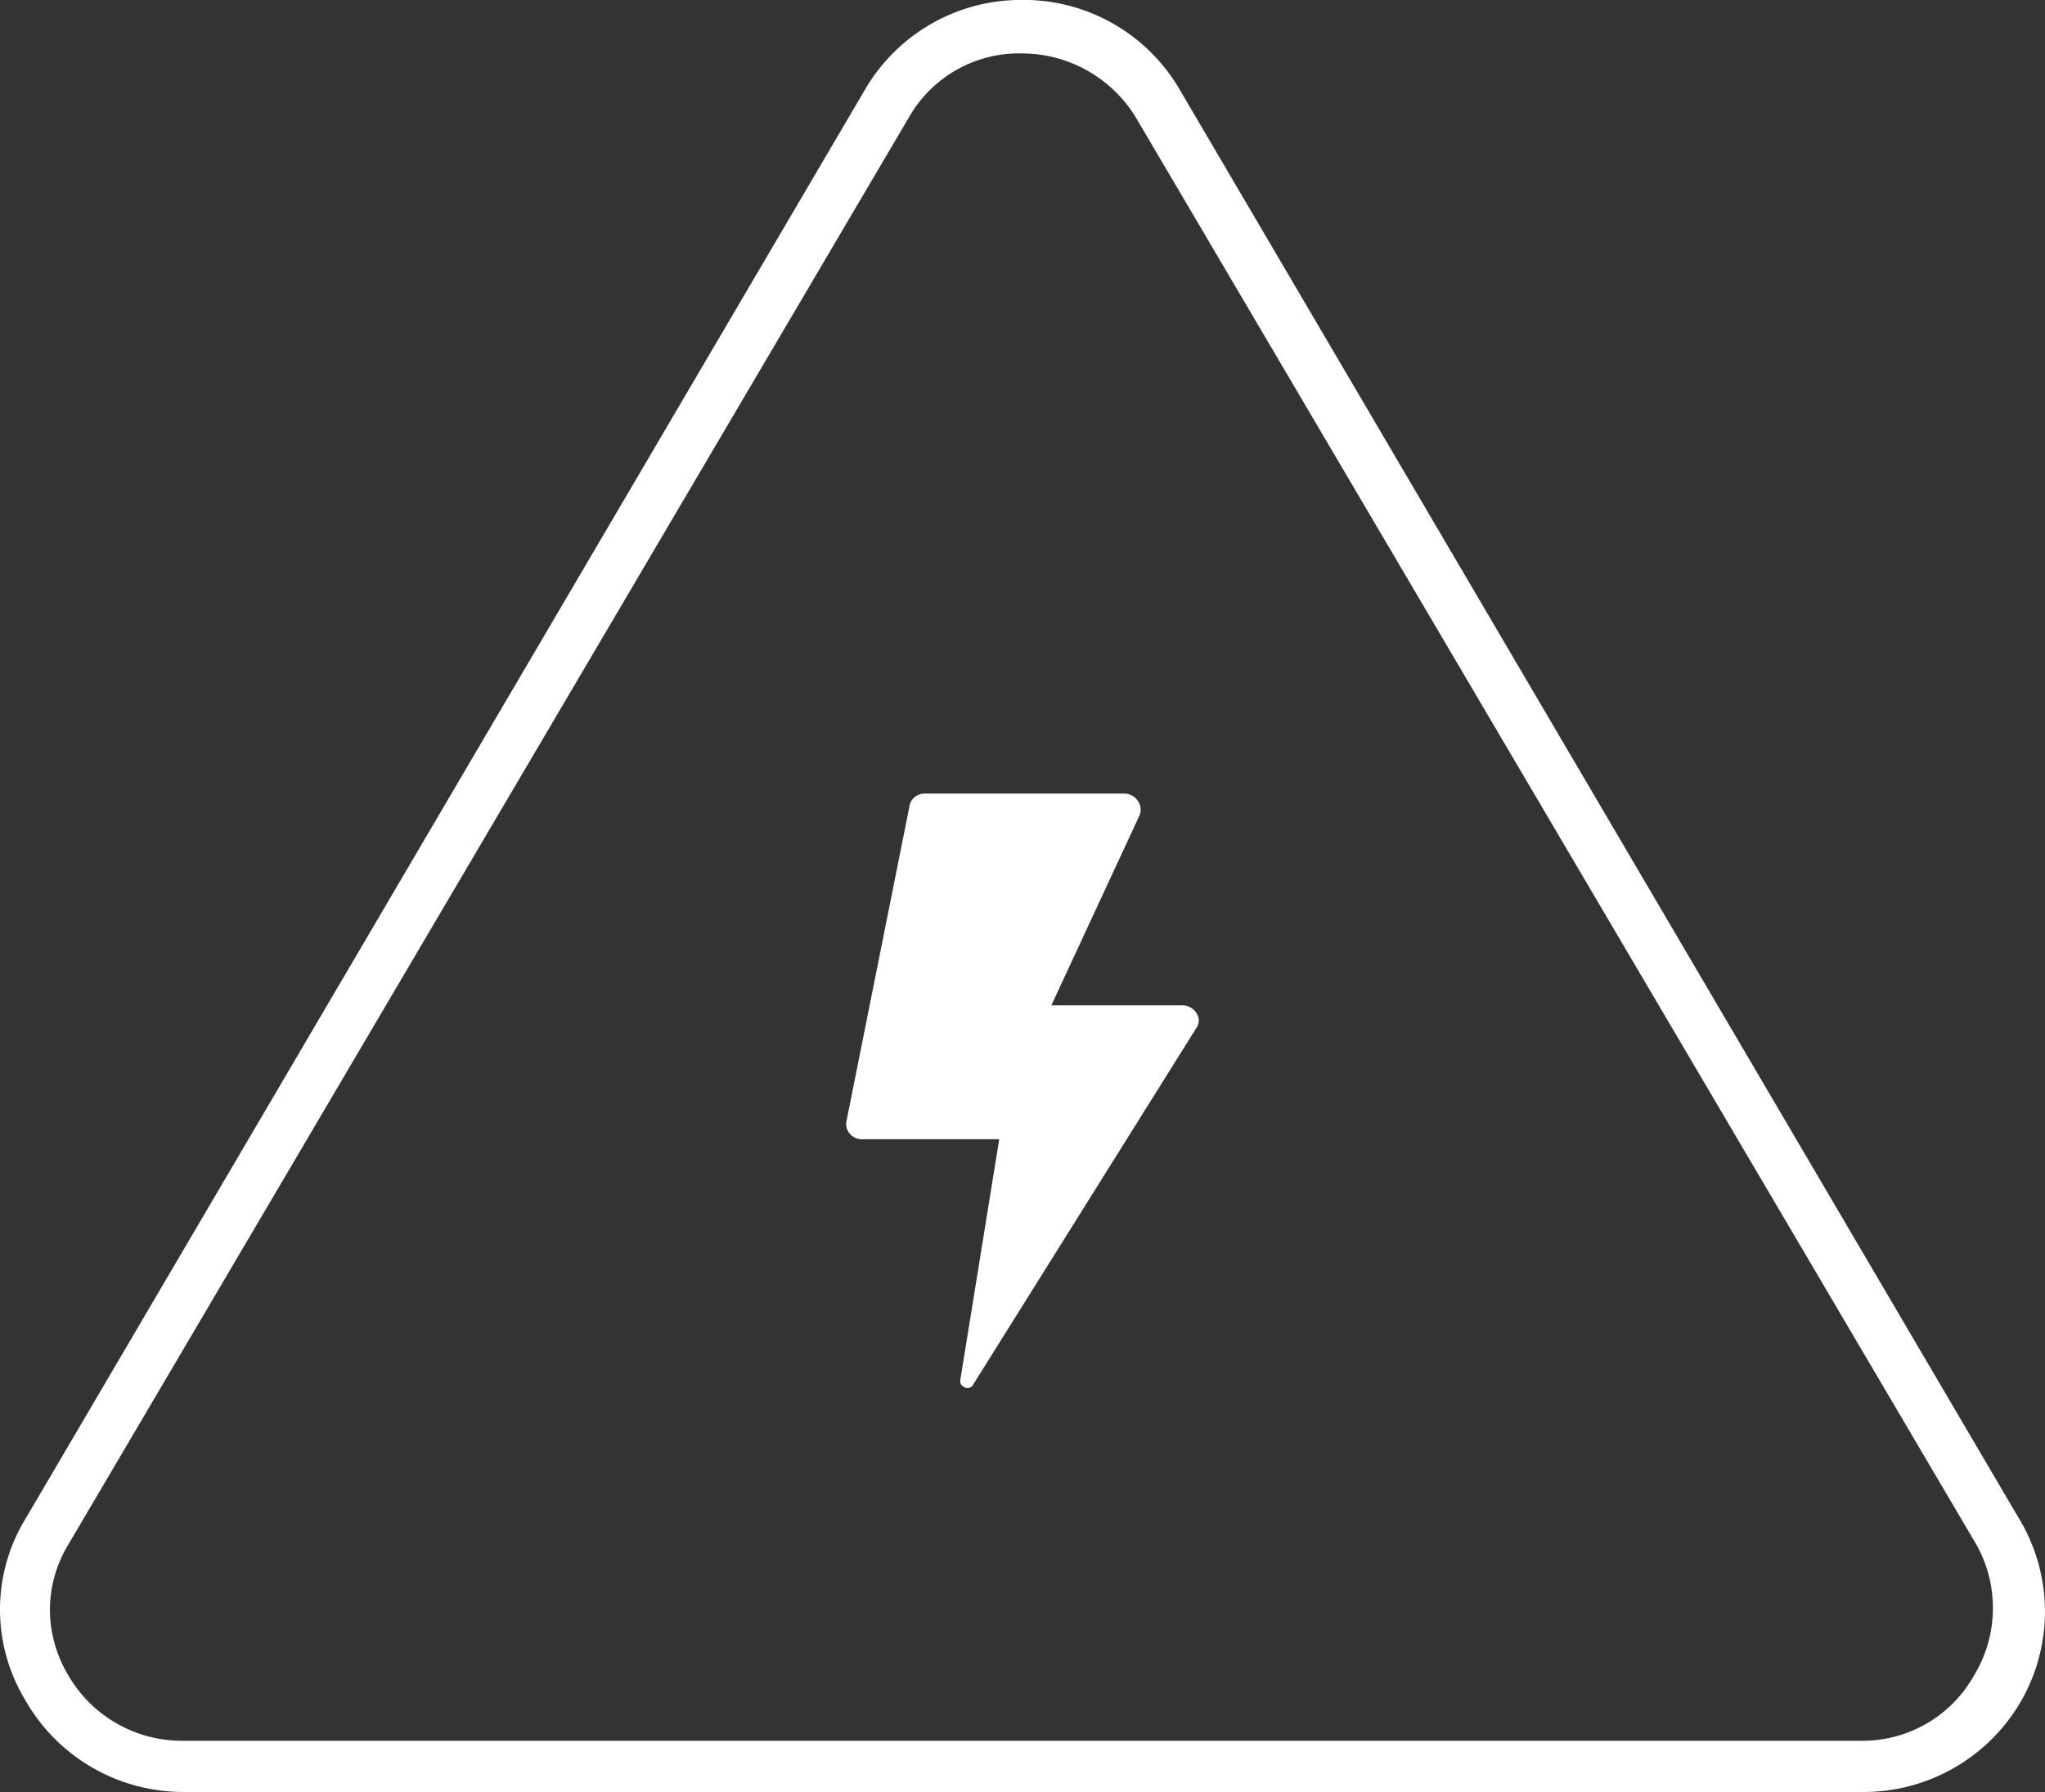
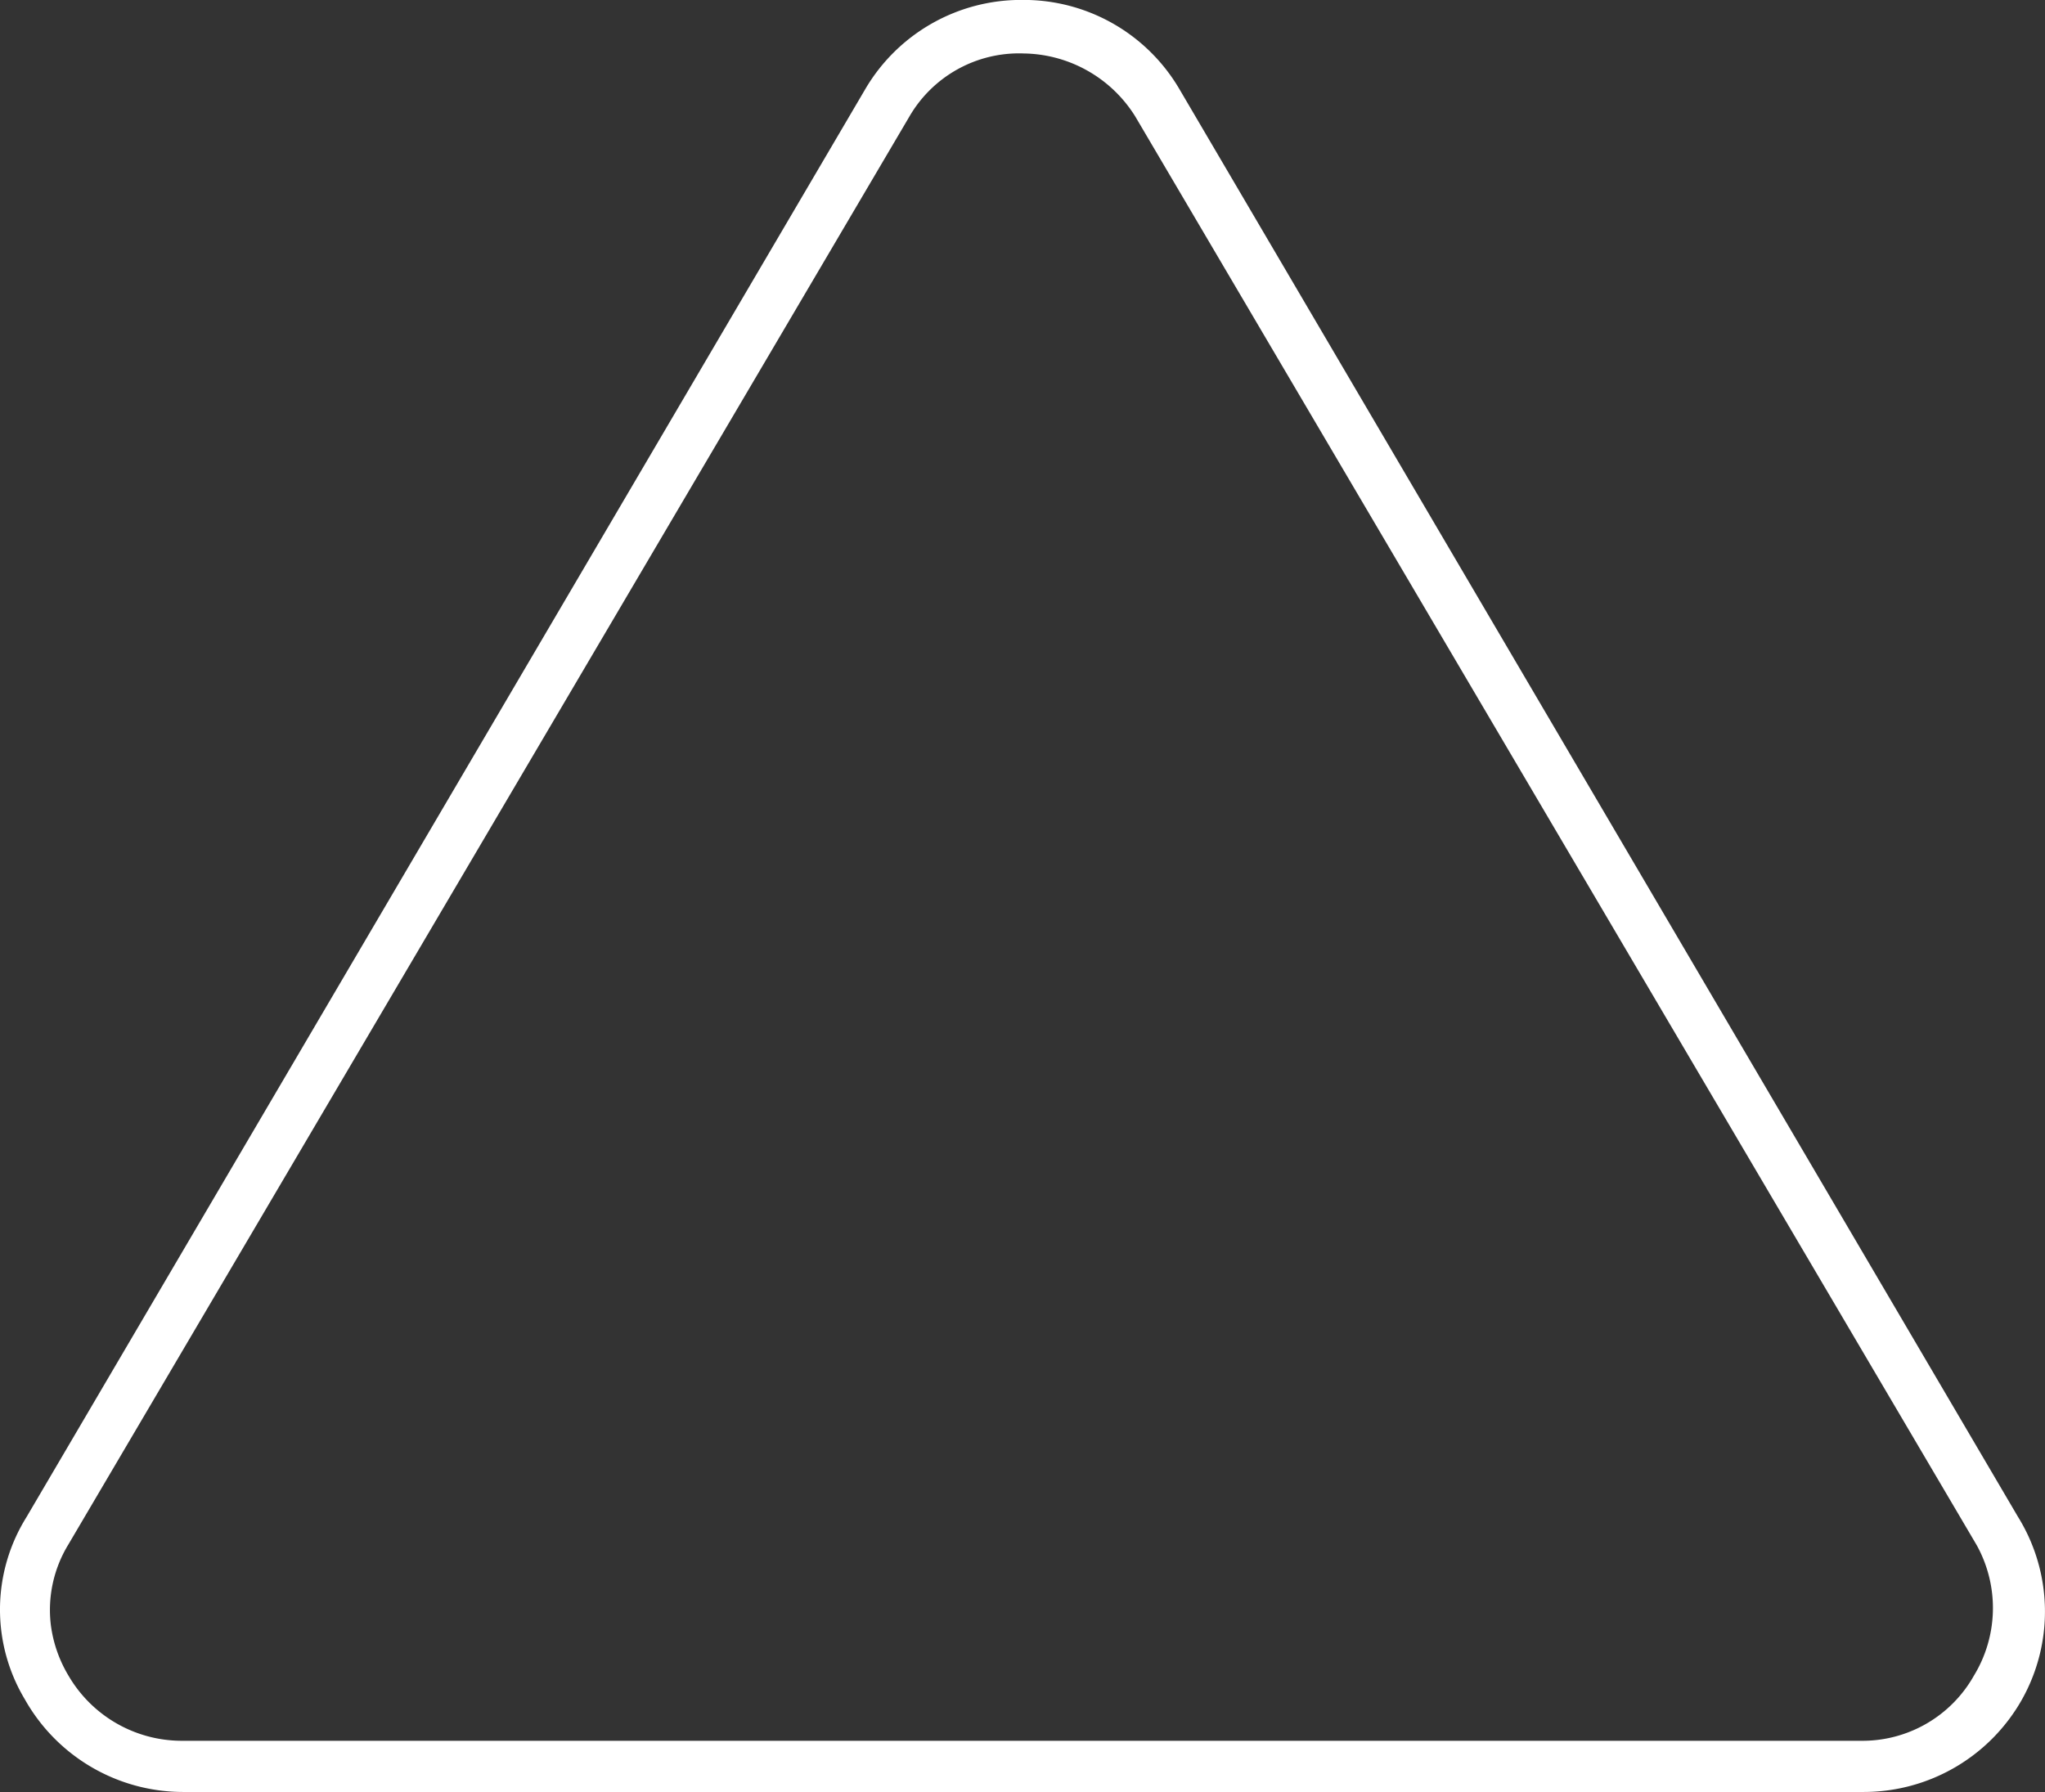
<svg xmlns="http://www.w3.org/2000/svg" width="93.147" height="81.634" viewBox="0 0 93.147 81.634">
  <rect x="0" y="0" width="93.147" height="81.634" fill="#333333" stroke="none" />
  <g id="eletronik" transform="translate(1064.017 -267.6)">
    <path id="Pfad_834" data-name="Pfad 834" d="M-10297.063-1413.367h-76.514a8.279,8.279,0,0,1-7.231-4.221,7.954,7.954,0,0,1,.075-8.3l38.221-65.077a8.227,8.227,0,0,1,7.141-4.038,8.22,8.22,0,0,1,7.138,4.038l38.2,65.046.019.031a8.191,8.191,0,0,1,.164,8.324A8.278,8.278,0,0,1-10297.063-1413.367Zm-38.309-79.2a5.774,5.774,0,0,0-5.139,2.865l-38.316,65.064a5.721,5.721,0,0,0-.793,3.689,5.97,5.97,0,0,0,.8,2.281,5.976,5.976,0,0,0,5.138,2.969h76.514a5.824,5.824,0,0,0,5.139-2.969,5.916,5.916,0,0,0,.13-5.936l-38.324-65.08-.052-.083A6.083,6.083,0,0,0-10335.372-1492.565Z" transform="translate(9317.922 1762.6)" fill="#fff" />
-     <path id="Pfad_833" data-name="Pfad 833" d="M-10380.4-1471.923a.376.376,0,0,1-.273-.128.284.284,0,0,1-.058-.248l1.771-10.956h-6.251a.716.716,0,0,1-.571-.268.657.657,0,0,1-.136-.558l2.873-14.364,0-.029a.706.706,0,0,1,.7-.526h9.091a.736.736,0,0,1,.625.365.667.667,0,0,1,.042.665l-4,8.618h5.967a.758.758,0,0,1,.673.4.6.6,0,0,1-.045.646l-10.143,16.209,0,.008A.294.294,0,0,1-10380.4-1471.923Z" transform="translate(9360.457 1802.751)" fill="#fff" />
  </g>
</svg>